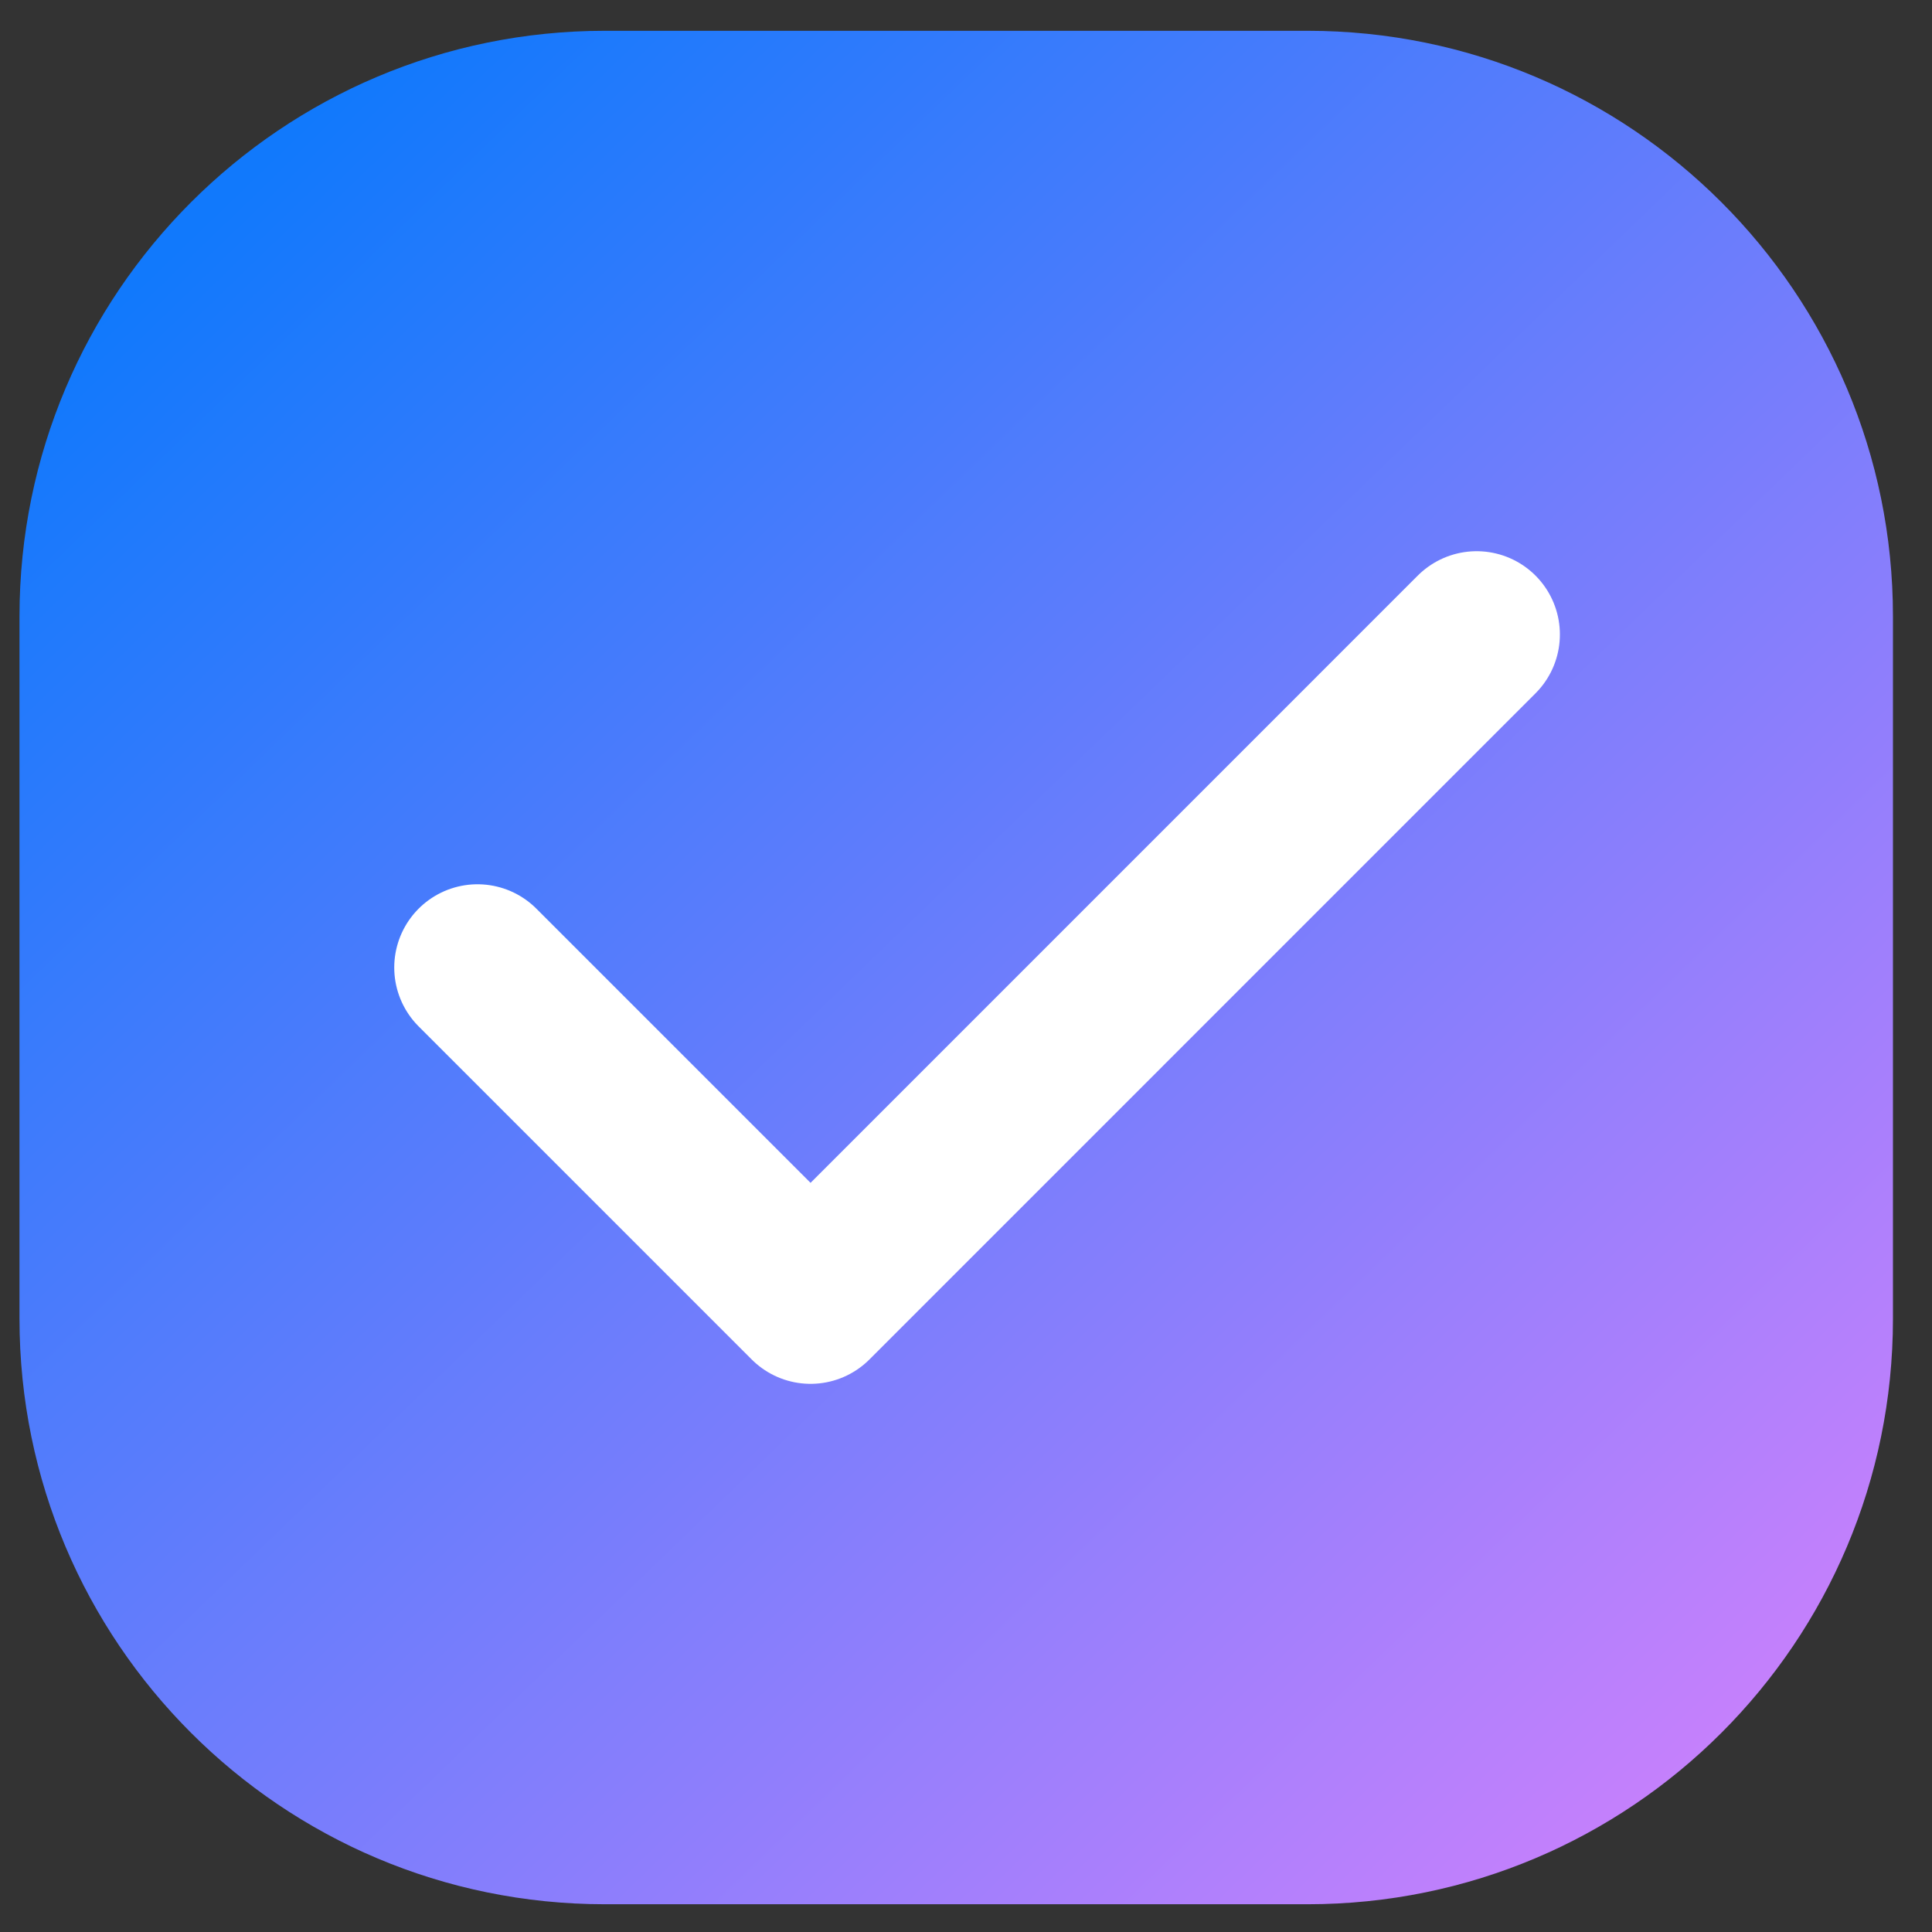
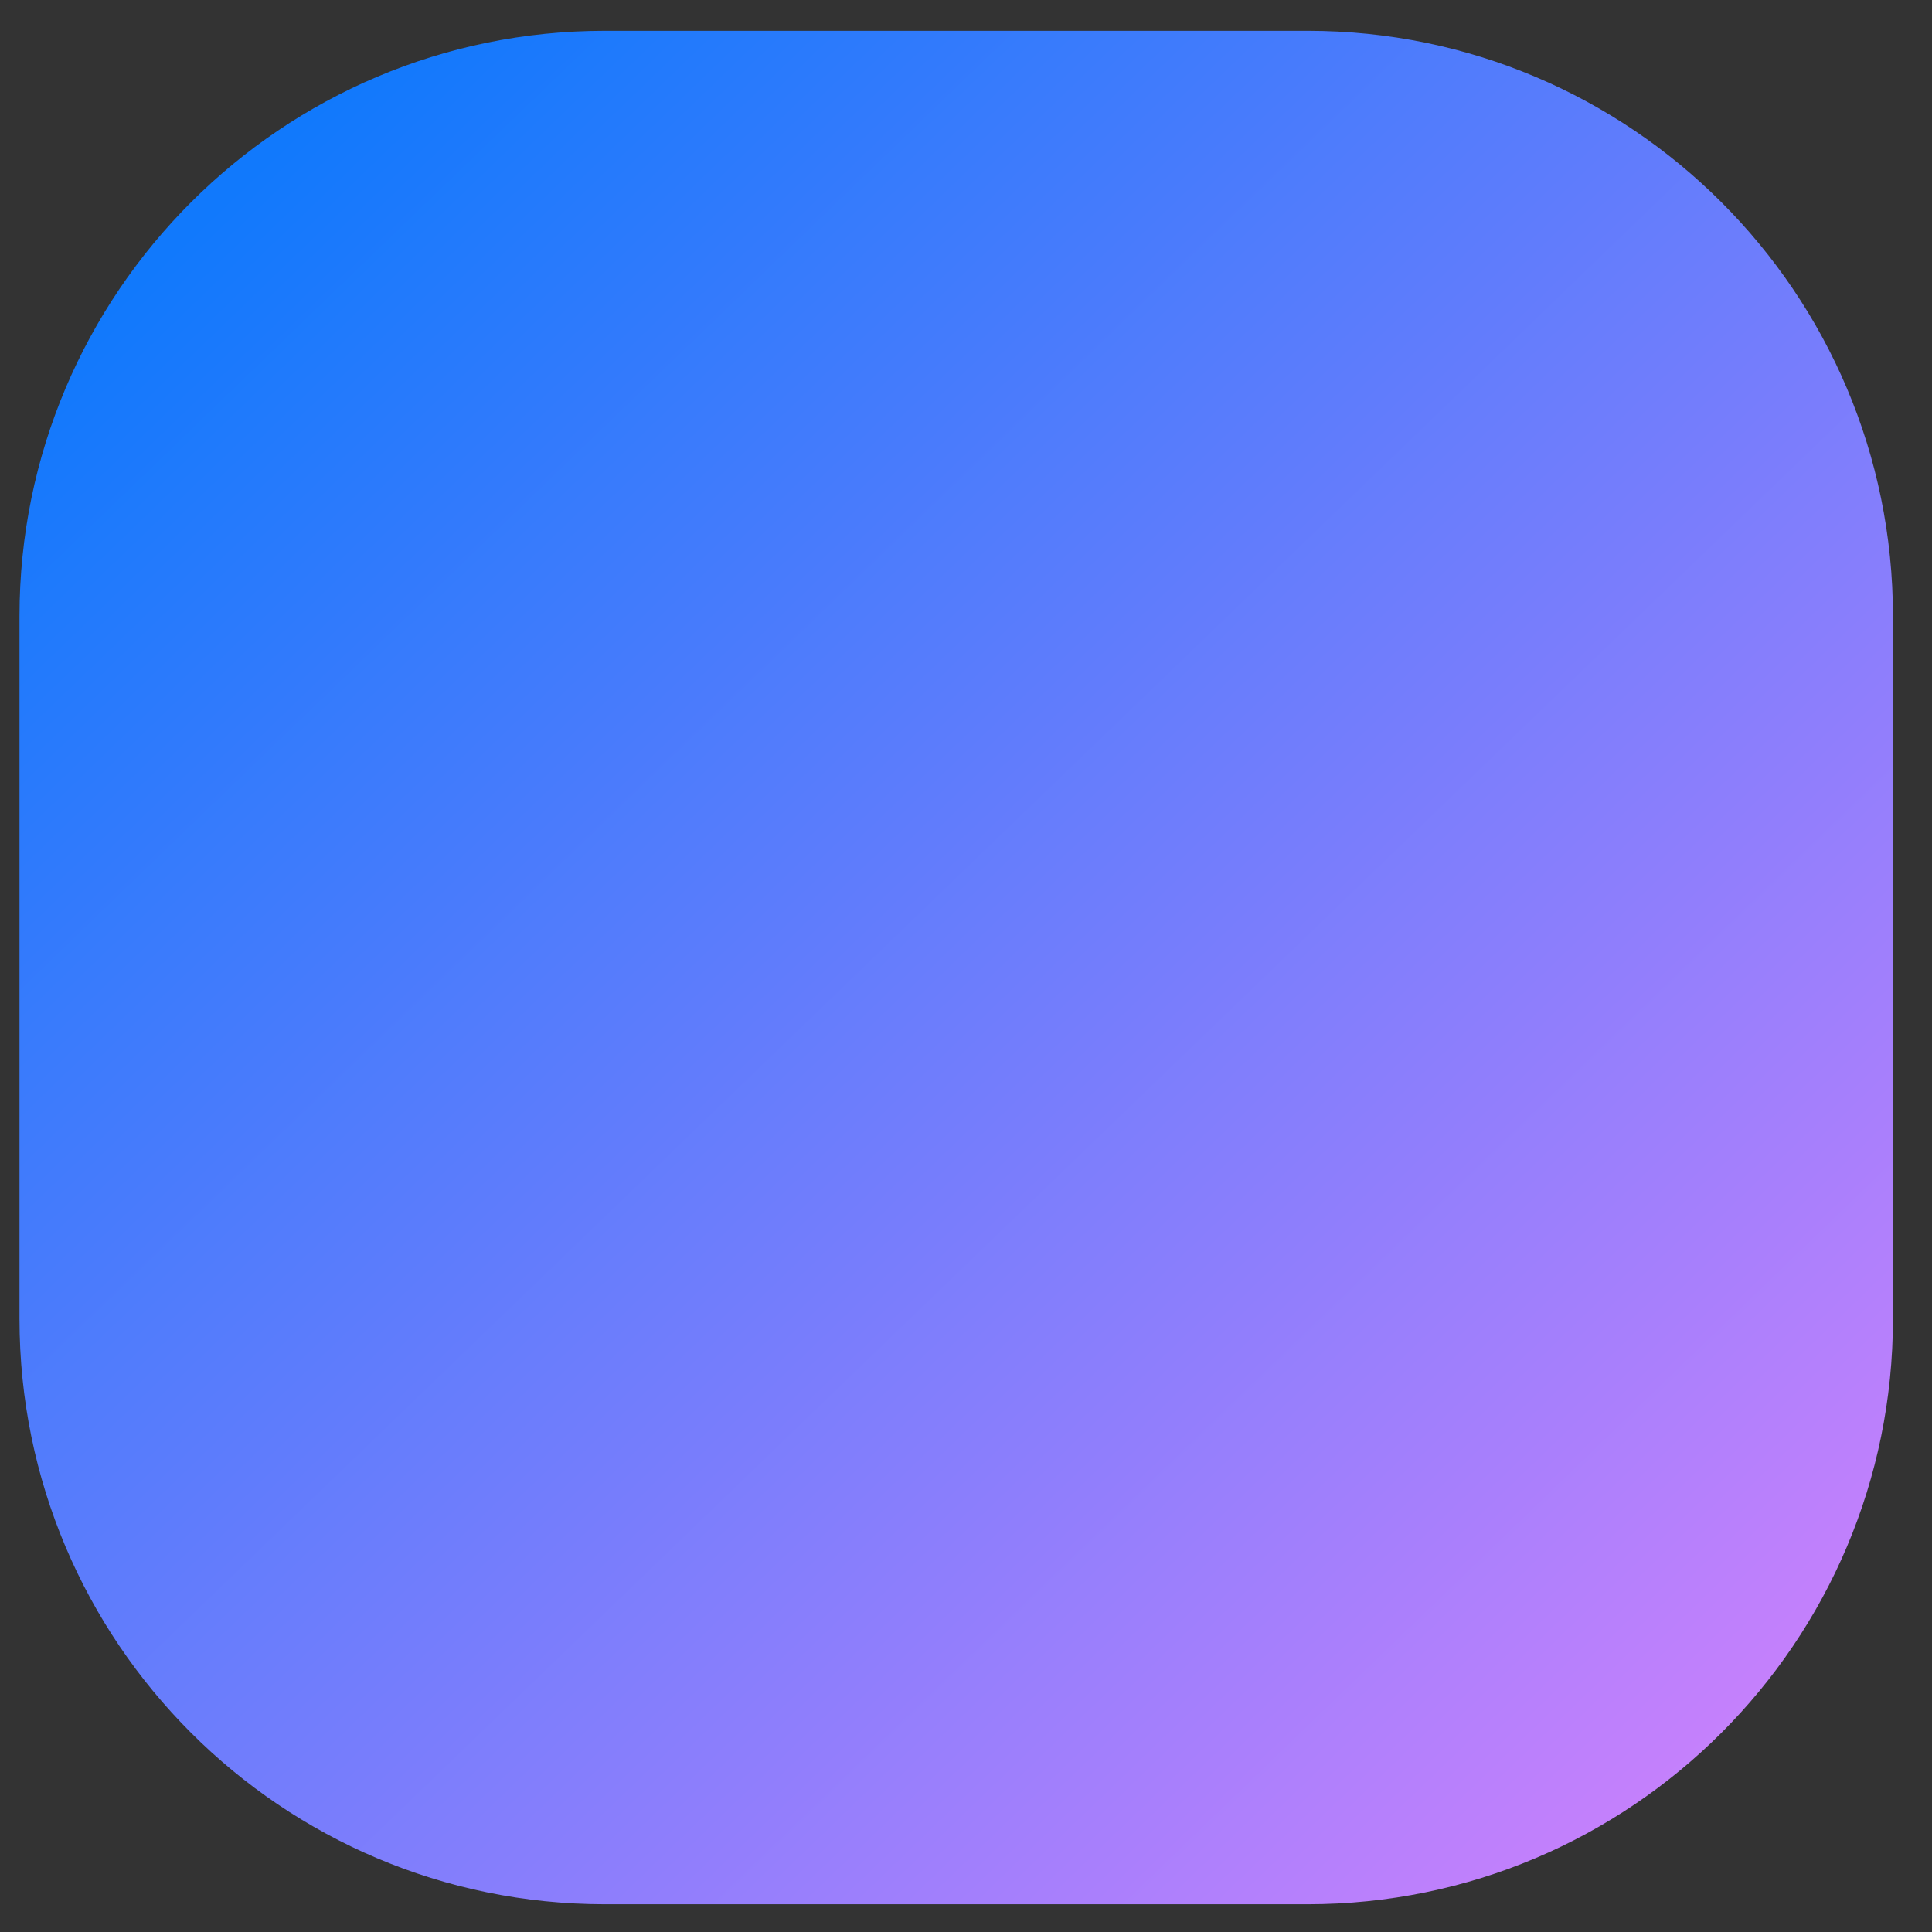
<svg xmlns="http://www.w3.org/2000/svg" width="33" height="33" viewBox="0 0 33 33" fill="none">
  <rect x="0" y="0" width="33" height="33" fill="#333333" stroke="none" />
  <path d="M0.333 10.526C0.333 5.004 4.811 0.526 10.333 0.526H22.333C27.856 0.526 32.333 5.004 32.333 10.526V22.526C32.333 28.049 27.856 32.526 22.333 32.526H10.333C4.811 32.526 0.333 28.049 0.333 22.526V10.526Z" fill="url(#paint0_linear_810_7655)" />
-   <path d="M25.222 10.837L13.845 22.215L8.156 16.526" stroke="white" stroke-width="2.844" stroke-linecap="round" stroke-linejoin="round" />
  <defs>
    <linearGradient id="paint0_linear_810_7655" x1="2.833" y1="4.378" x2="29.833" y2="32.378" gradientUnits="userSpaceOnUse">
      <stop stop-color="#1179FC" />
      <stop offset="1" stop-color="#D081FC" />
    </linearGradient>
  </defs>
</svg>